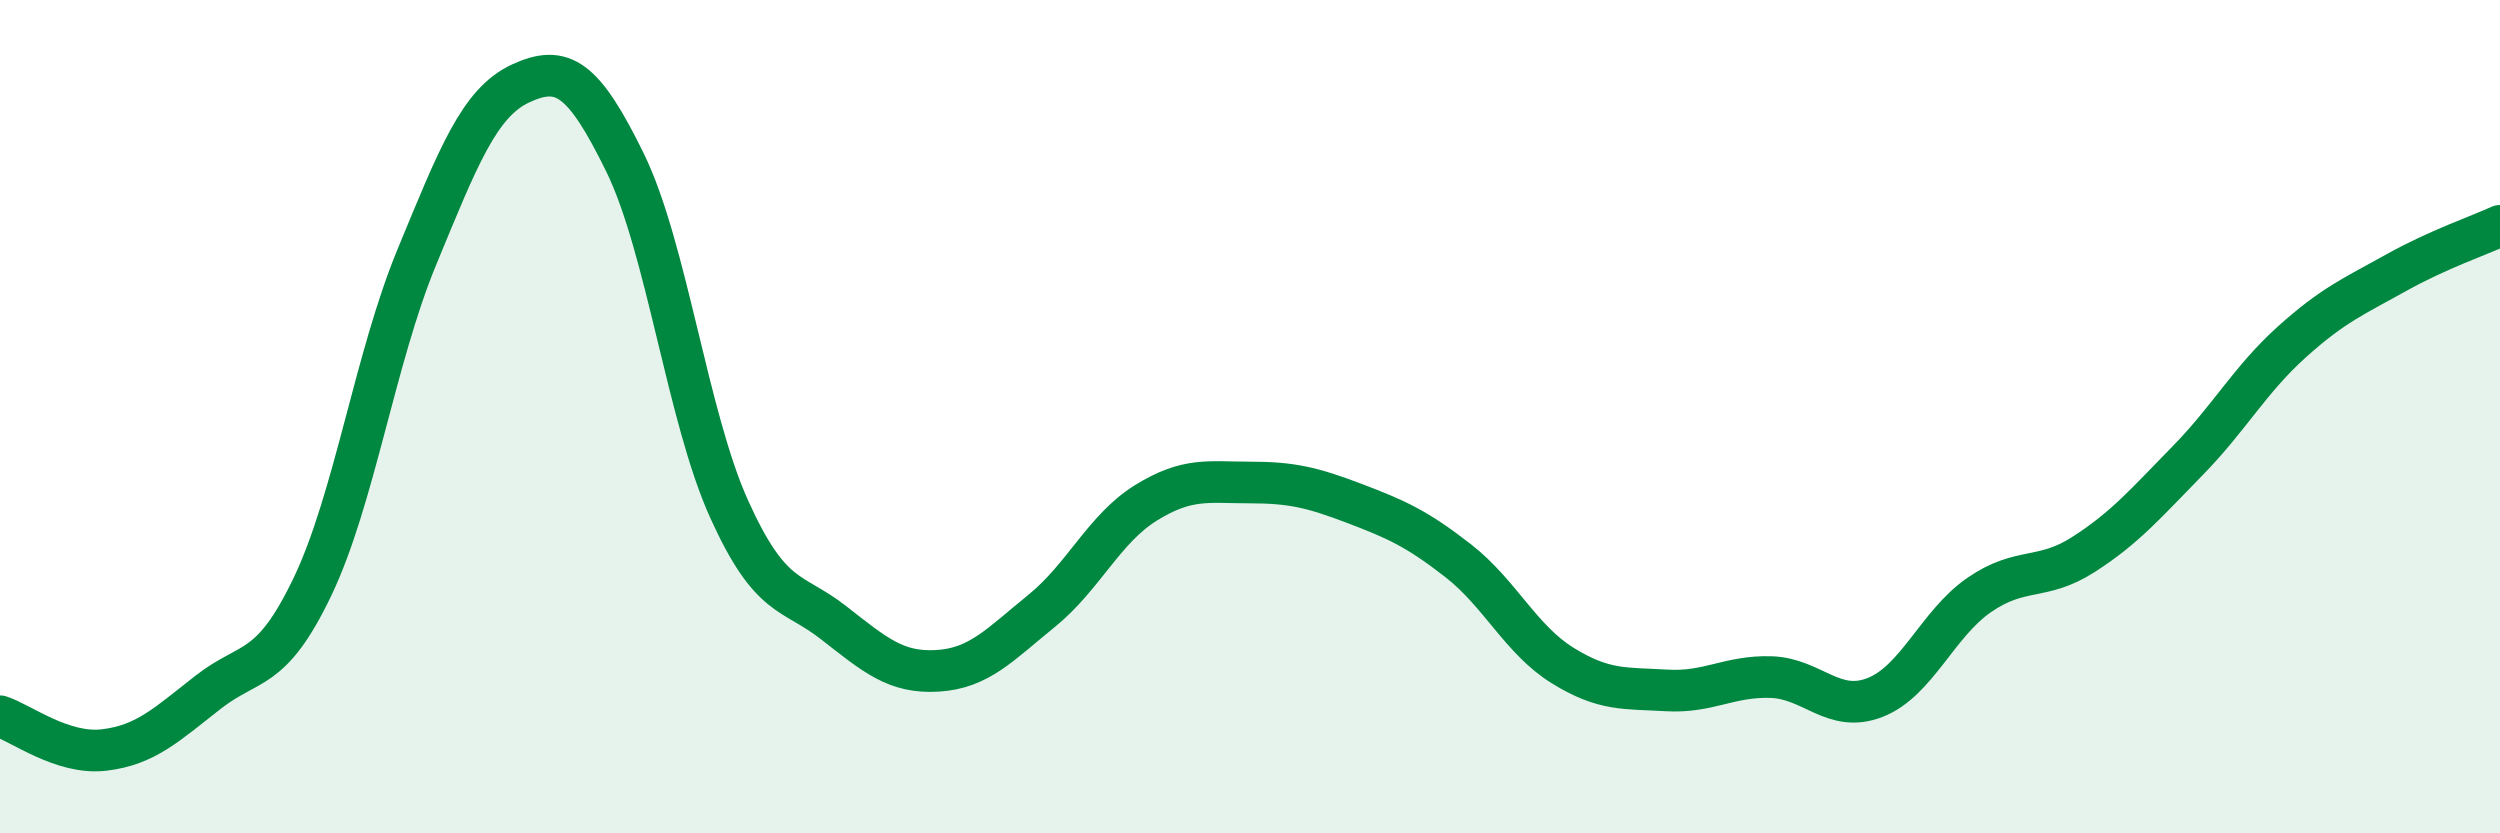
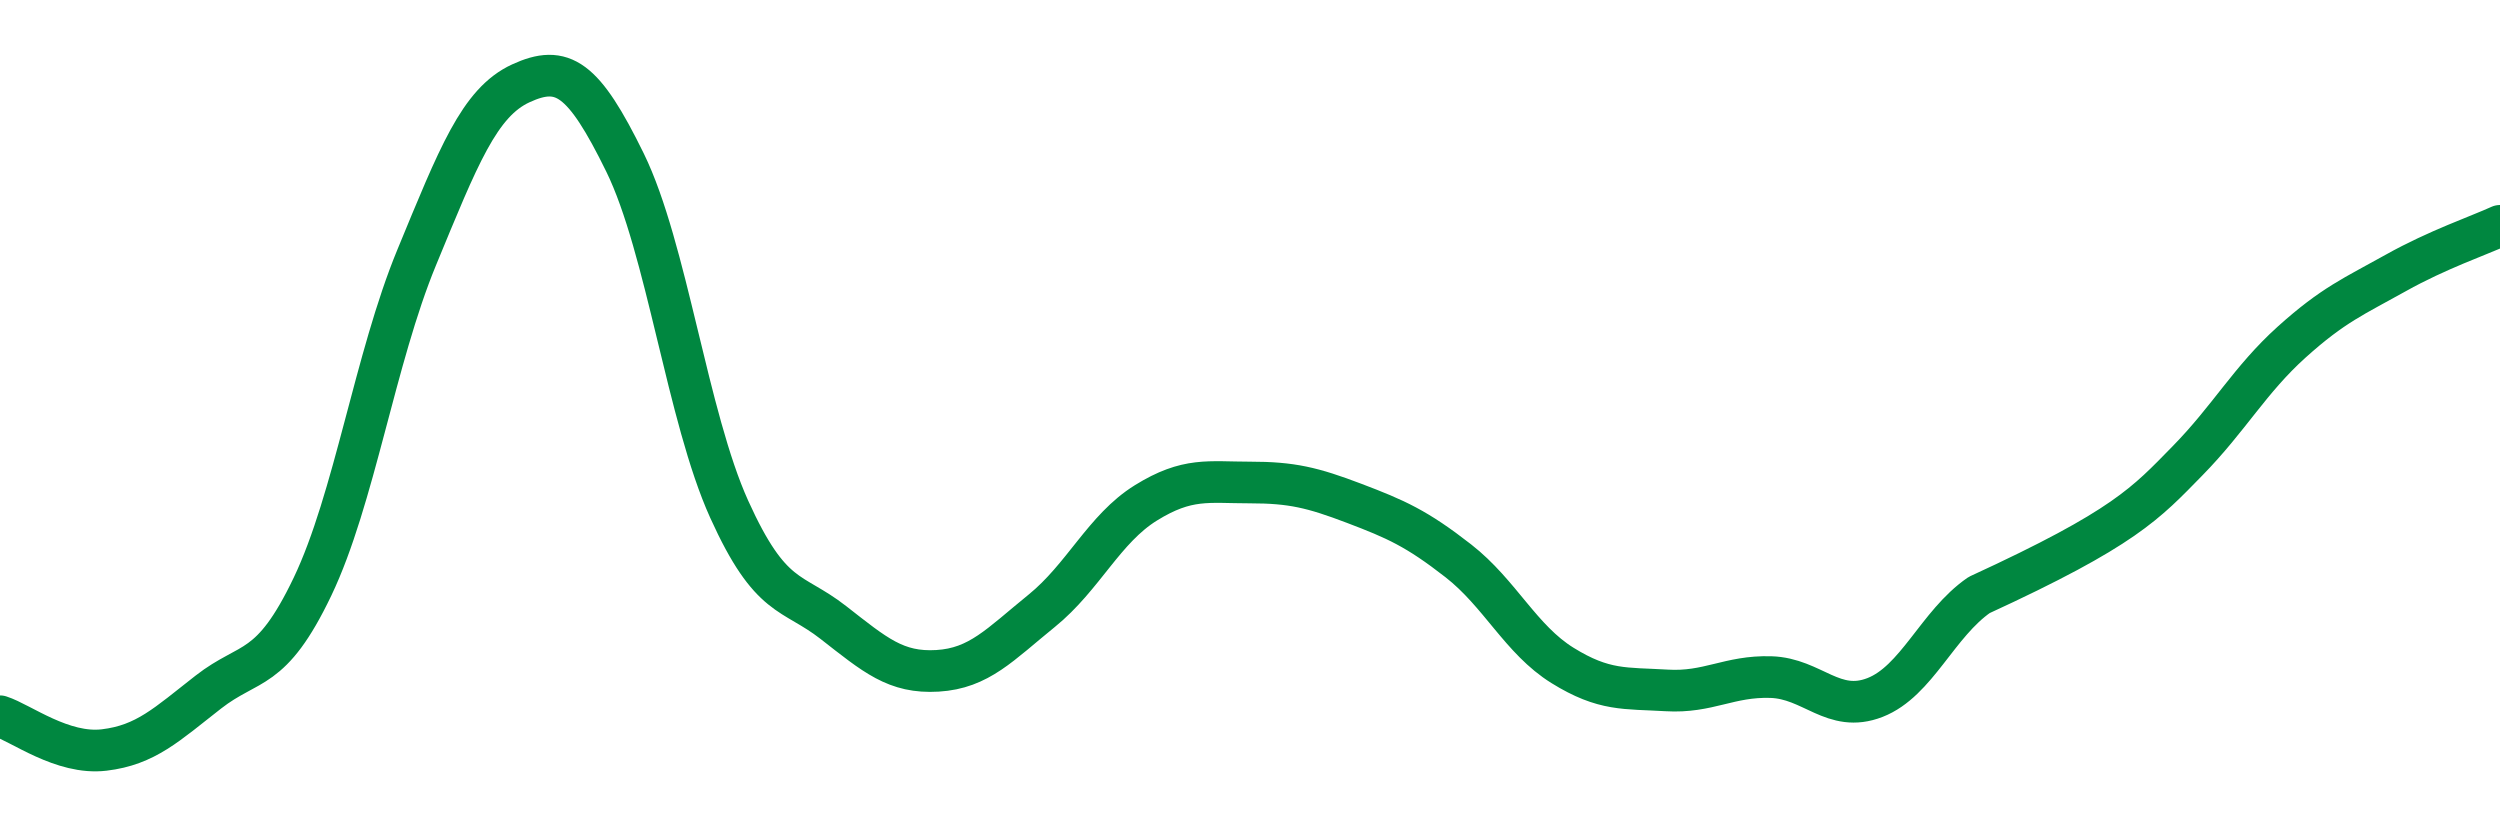
<svg xmlns="http://www.w3.org/2000/svg" width="60" height="20" viewBox="0 0 60 20">
-   <path d="M 0,17.19 C 0.5,17.35 1.5,18.12 2.5,18 C 3.5,17.88 4,17.39 5,16.61 C 6,15.83 6.5,16.17 7.5,14.08 C 8.5,11.99 9,8.6 10,6.18 C 11,3.76 11.5,2.46 12.5,2 C 13.5,1.54 14,1.86 15,3.9 C 16,5.94 16.5,10.01 17.5,12.22 C 18.5,14.43 19,14.16 20,14.94 C 21,15.72 21.5,16.16 22.5,16.1 C 23.5,16.04 24,15.47 25,14.66 C 26,13.85 26.5,12.69 27.5,12.07 C 28.5,11.45 29,11.58 30,11.58 C 31,11.58 31.5,11.7 32.5,12.08 C 33.5,12.46 34,12.68 35,13.46 C 36,14.24 36.5,15.35 37.5,15.97 C 38.5,16.59 39,16.51 40,16.57 C 41,16.63 41.5,16.22 42.5,16.25 C 43.5,16.28 44,17.13 45,16.74 C 46,16.35 46.5,14.97 47.5,14.28 C 48.5,13.59 49,13.95 50,13.31 C 51,12.67 51.5,12.08 52.5,11.06 C 53.5,10.04 54,9.11 55,8.21 C 56,7.31 56.5,7.11 57.5,6.55 C 58.5,5.99 59.5,5.65 60,5.42L60 20L0 20Z" fill="#008740" opacity="0.1" stroke-linecap="round" stroke-linejoin="round" />
-   <path d="M 0,17.19 C 0.5,17.35 1.5,18.12 2.5,18 C 3.5,17.88 4,17.39 5,16.61 C 6,15.83 6.5,16.17 7.5,14.08 C 8.5,11.99 9,8.6 10,6.18 C 11,3.76 11.5,2.46 12.5,2 C 13.5,1.54 14,1.86 15,3.9 C 16,5.94 16.5,10.01 17.5,12.22 C 18.5,14.43 19,14.16 20,14.94 C 21,15.72 21.5,16.16 22.5,16.1 C 23.5,16.04 24,15.47 25,14.66 C 26,13.85 26.5,12.69 27.5,12.07 C 28.5,11.45 29,11.58 30,11.58 C 31,11.58 31.5,11.7 32.5,12.08 C 33.5,12.46 34,12.68 35,13.46 C 36,14.24 36.5,15.35 37.5,15.97 C 38.5,16.59 39,16.51 40,16.57 C 41,16.63 41.5,16.22 42.5,16.25 C 43.5,16.28 44,17.13 45,16.74 C 46,16.35 46.5,14.97 47.5,14.28 C 48.5,13.59 49,13.95 50,13.31 C 51,12.67 51.5,12.08 52.5,11.06 C 53.5,10.04 54,9.11 55,8.21 C 56,7.31 56.5,7.11 57.5,6.55 C 58.5,5.99 59.5,5.65 60,5.42" stroke="#008740" stroke-width="1" fill="none" stroke-linecap="round" stroke-linejoin="round" />
+   <path d="M 0,17.19 C 0.5,17.35 1.5,18.12 2.5,18 C 3.5,17.88 4,17.39 5,16.61 C 6,15.83 6.5,16.17 7.5,14.08 C 8.5,11.99 9,8.6 10,6.18 C 11,3.76 11.5,2.46 12.5,2 C 13.5,1.54 14,1.86 15,3.9 C 16,5.94 16.5,10.01 17.5,12.22 C 18.5,14.43 19,14.16 20,14.94 C 21,15.72 21.5,16.16 22.5,16.1 C 23.5,16.04 24,15.47 25,14.66 C 26,13.85 26.5,12.69 27.5,12.07 C 28.5,11.45 29,11.58 30,11.58 C 31,11.58 31.5,11.7 32.5,12.08 C 33.5,12.46 34,12.68 35,13.46 C 36,14.24 36.5,15.35 37.5,15.97 C 38.5,16.59 39,16.51 40,16.57 C 41,16.63 41.5,16.22 42.5,16.25 C 43.5,16.28 44,17.13 45,16.74 C 46,16.35 46.5,14.97 47.5,14.28 C 51,12.67 51.5,12.08 52.5,11.06 C 53.5,10.04 54,9.11 55,8.21 C 56,7.31 56.5,7.11 57.5,6.55 C 58.5,5.99 59.5,5.65 60,5.42" stroke="#008740" stroke-width="1" fill="none" stroke-linecap="round" stroke-linejoin="round" />
</svg>